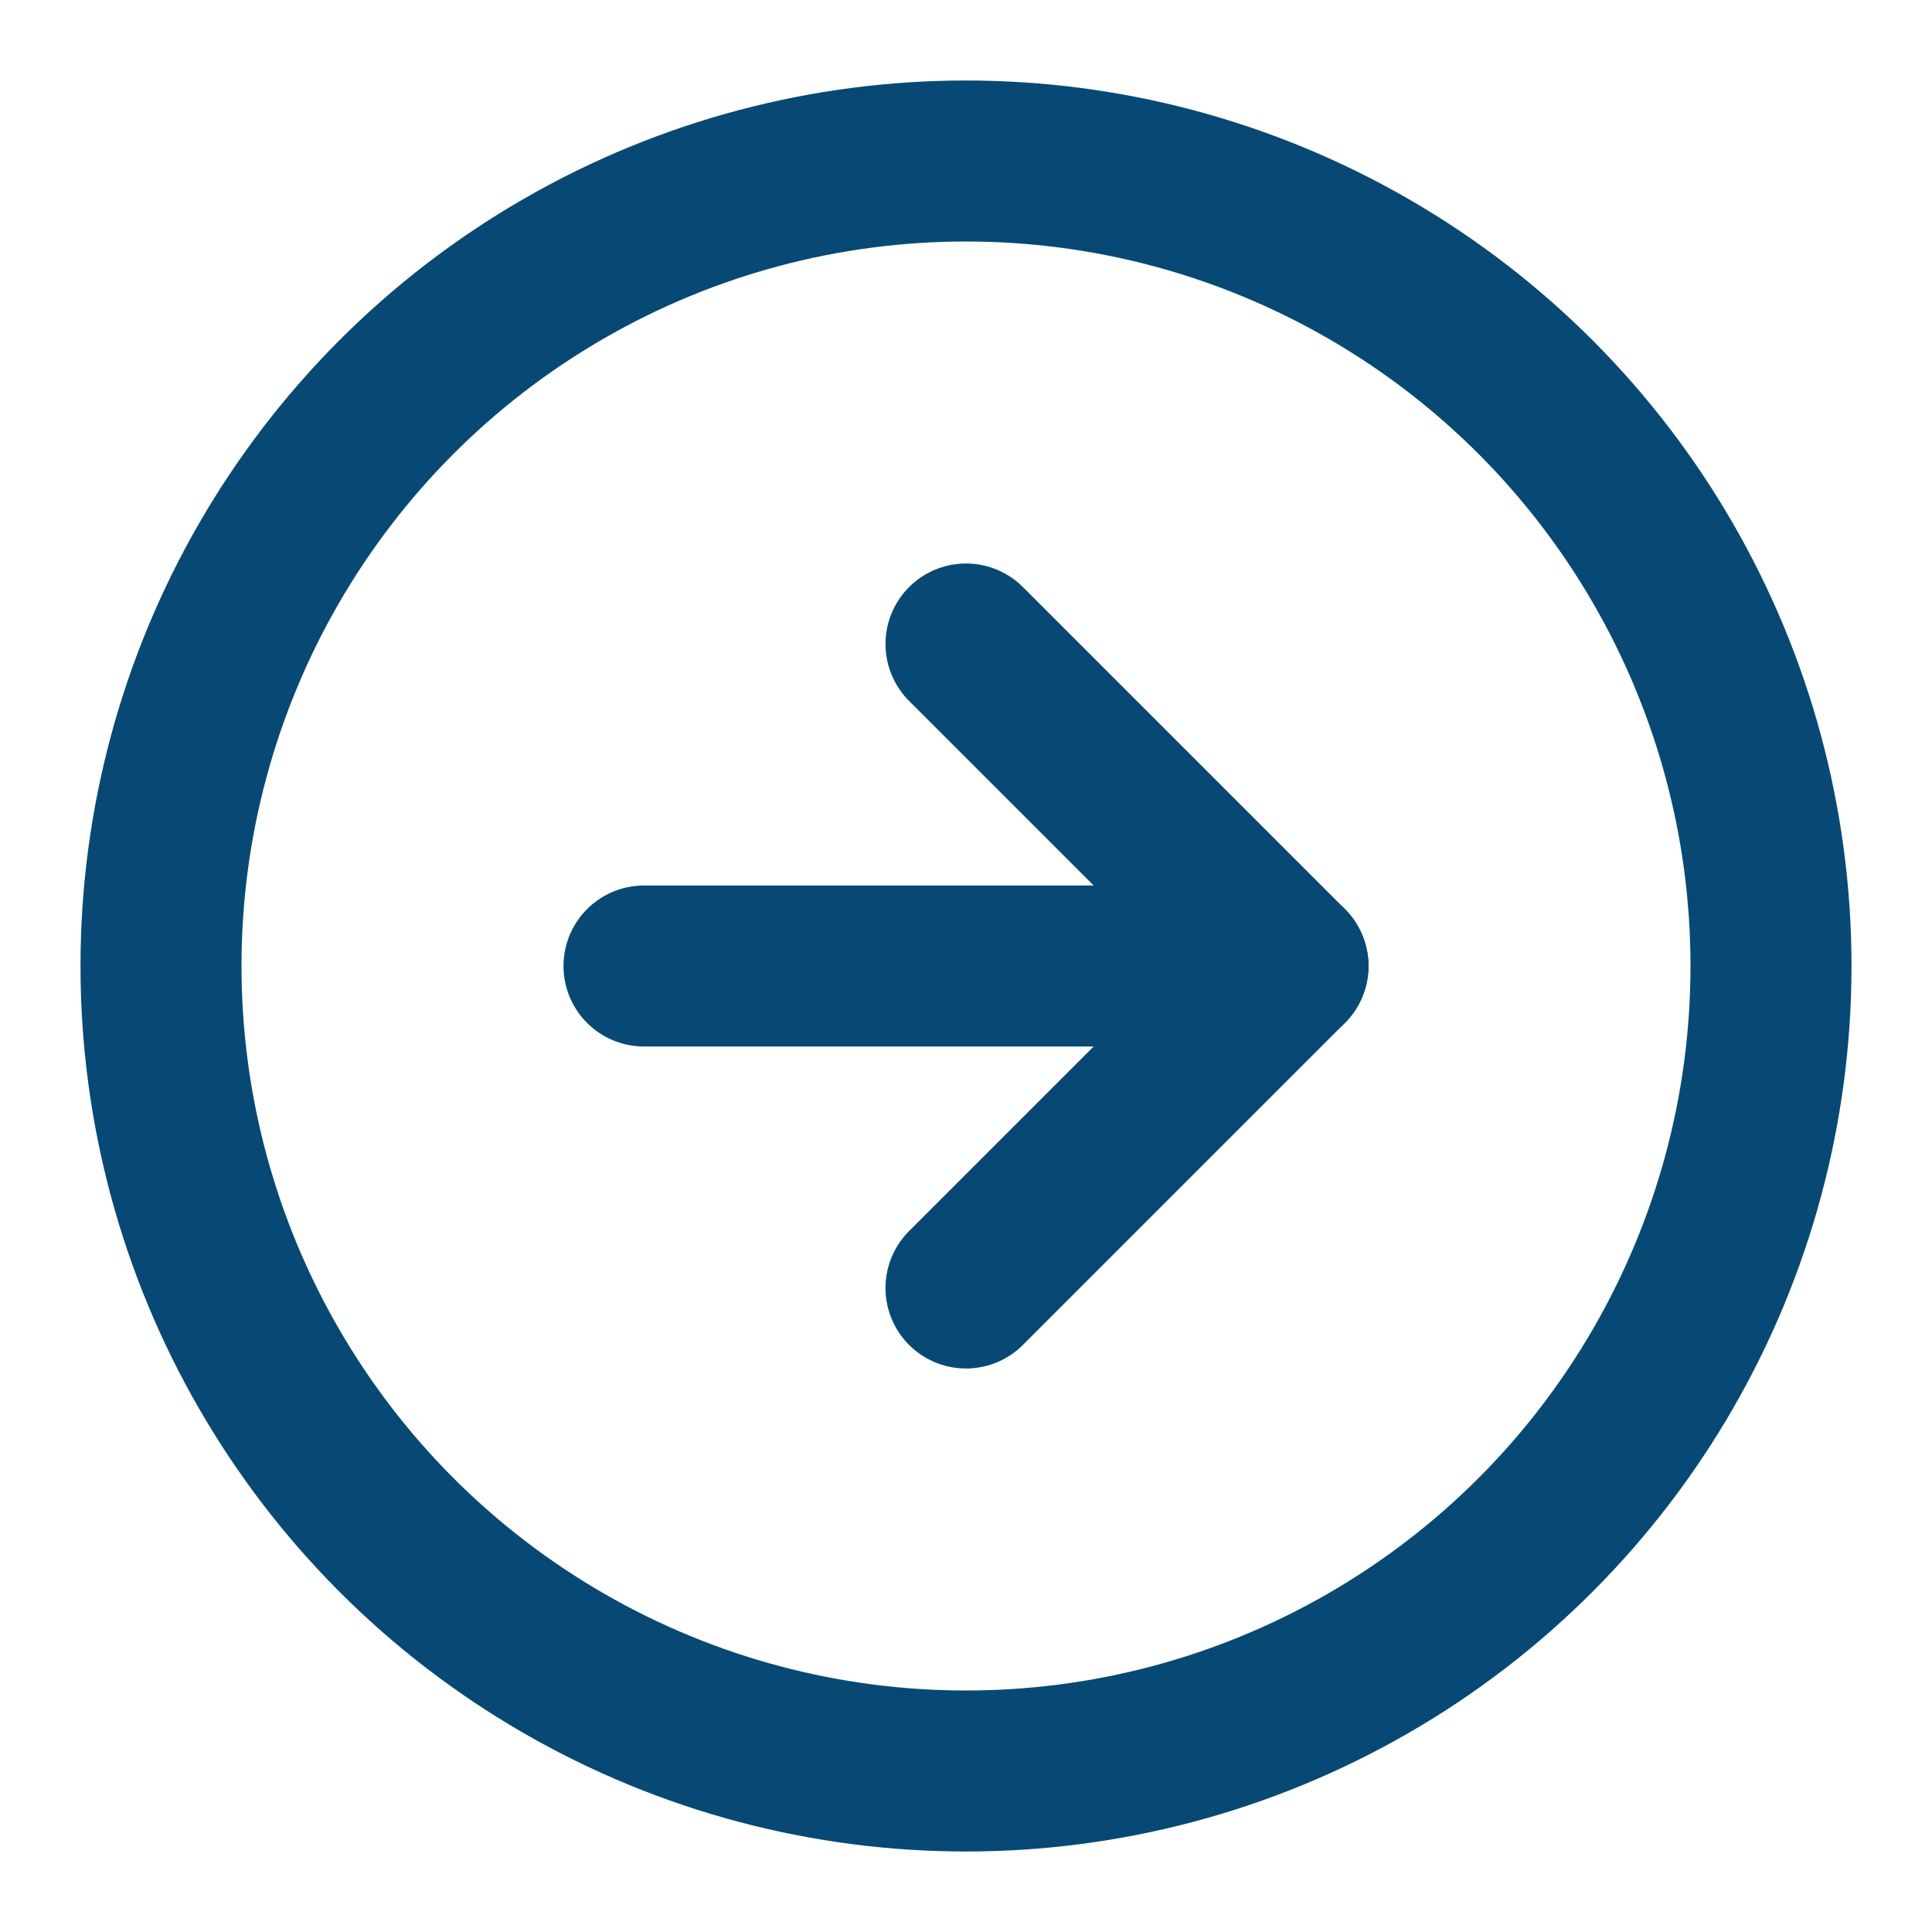
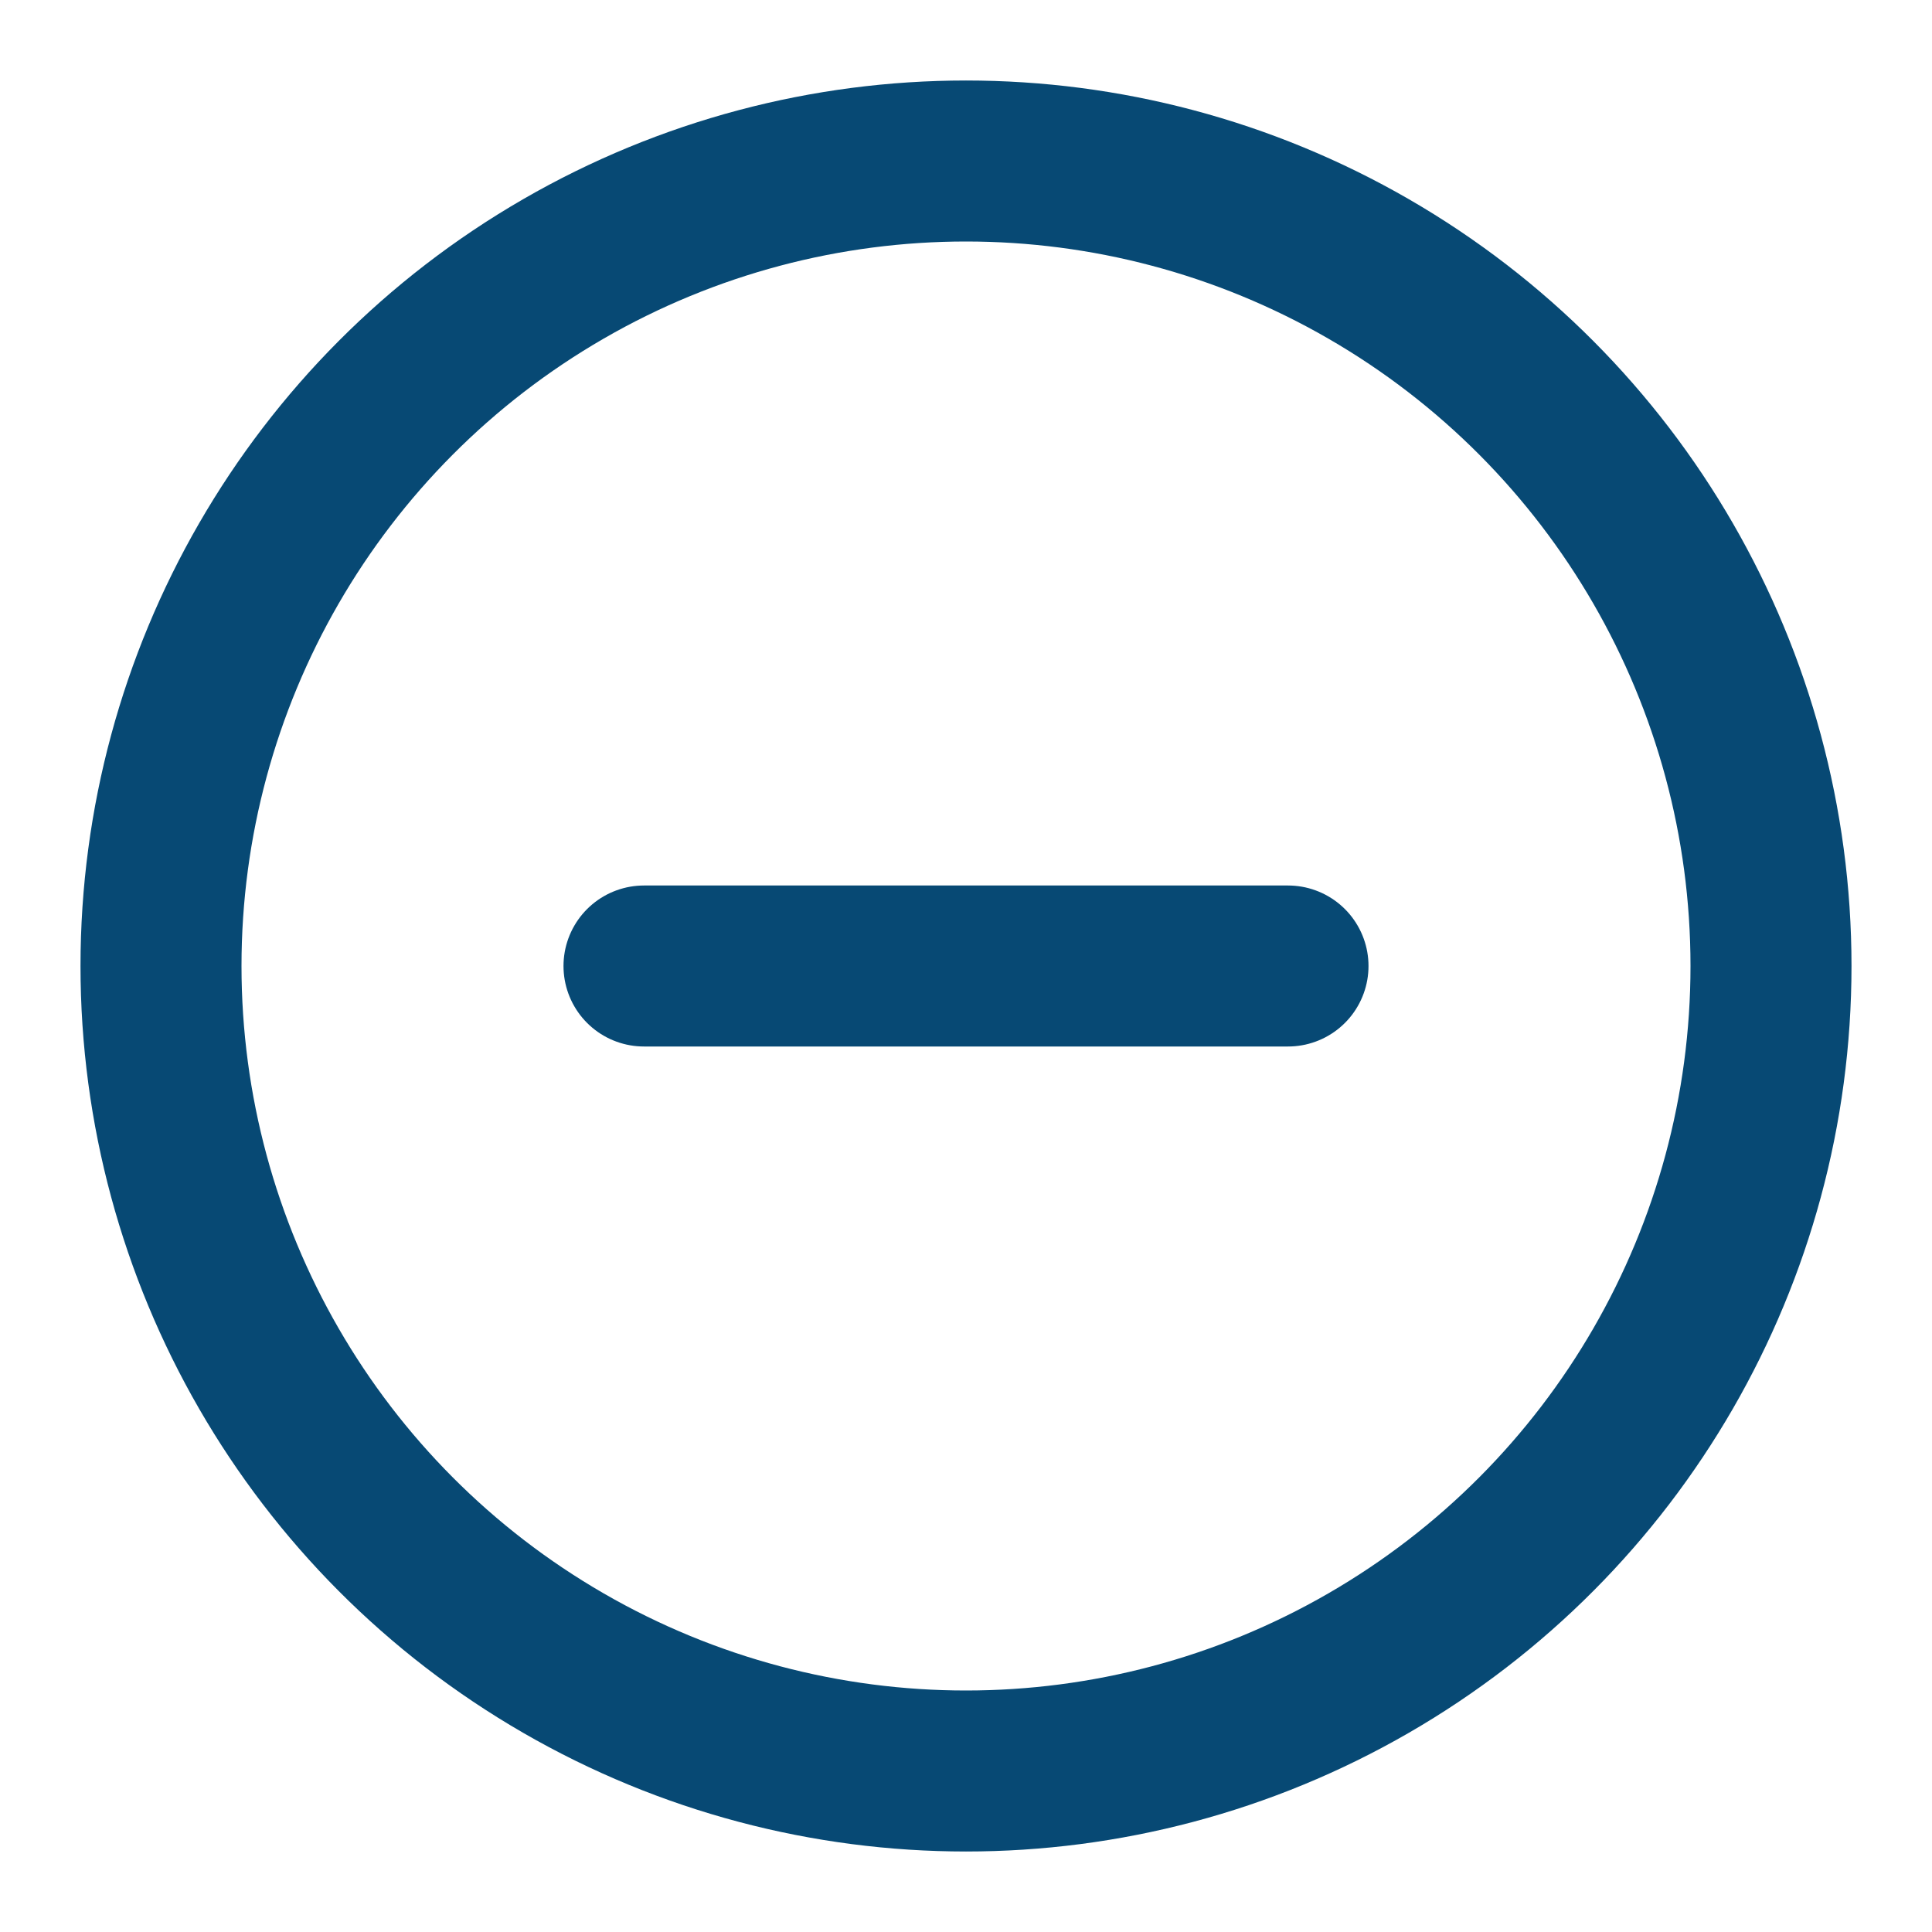
<svg xmlns="http://www.w3.org/2000/svg" width="32" height="32" viewBox="0 0 24 24" fill="none" stroke="#074974" stroke-width="2" stroke-linecap="round" stroke-linejoin="round" class="feather feather-arrow-right-circle">
  <circle cx="12" cy="12" r="10" />
-   <polyline points="12 16 16 12 12 8" />
  <line x1="8" y1="12" x2="16" y2="12" />
</svg>